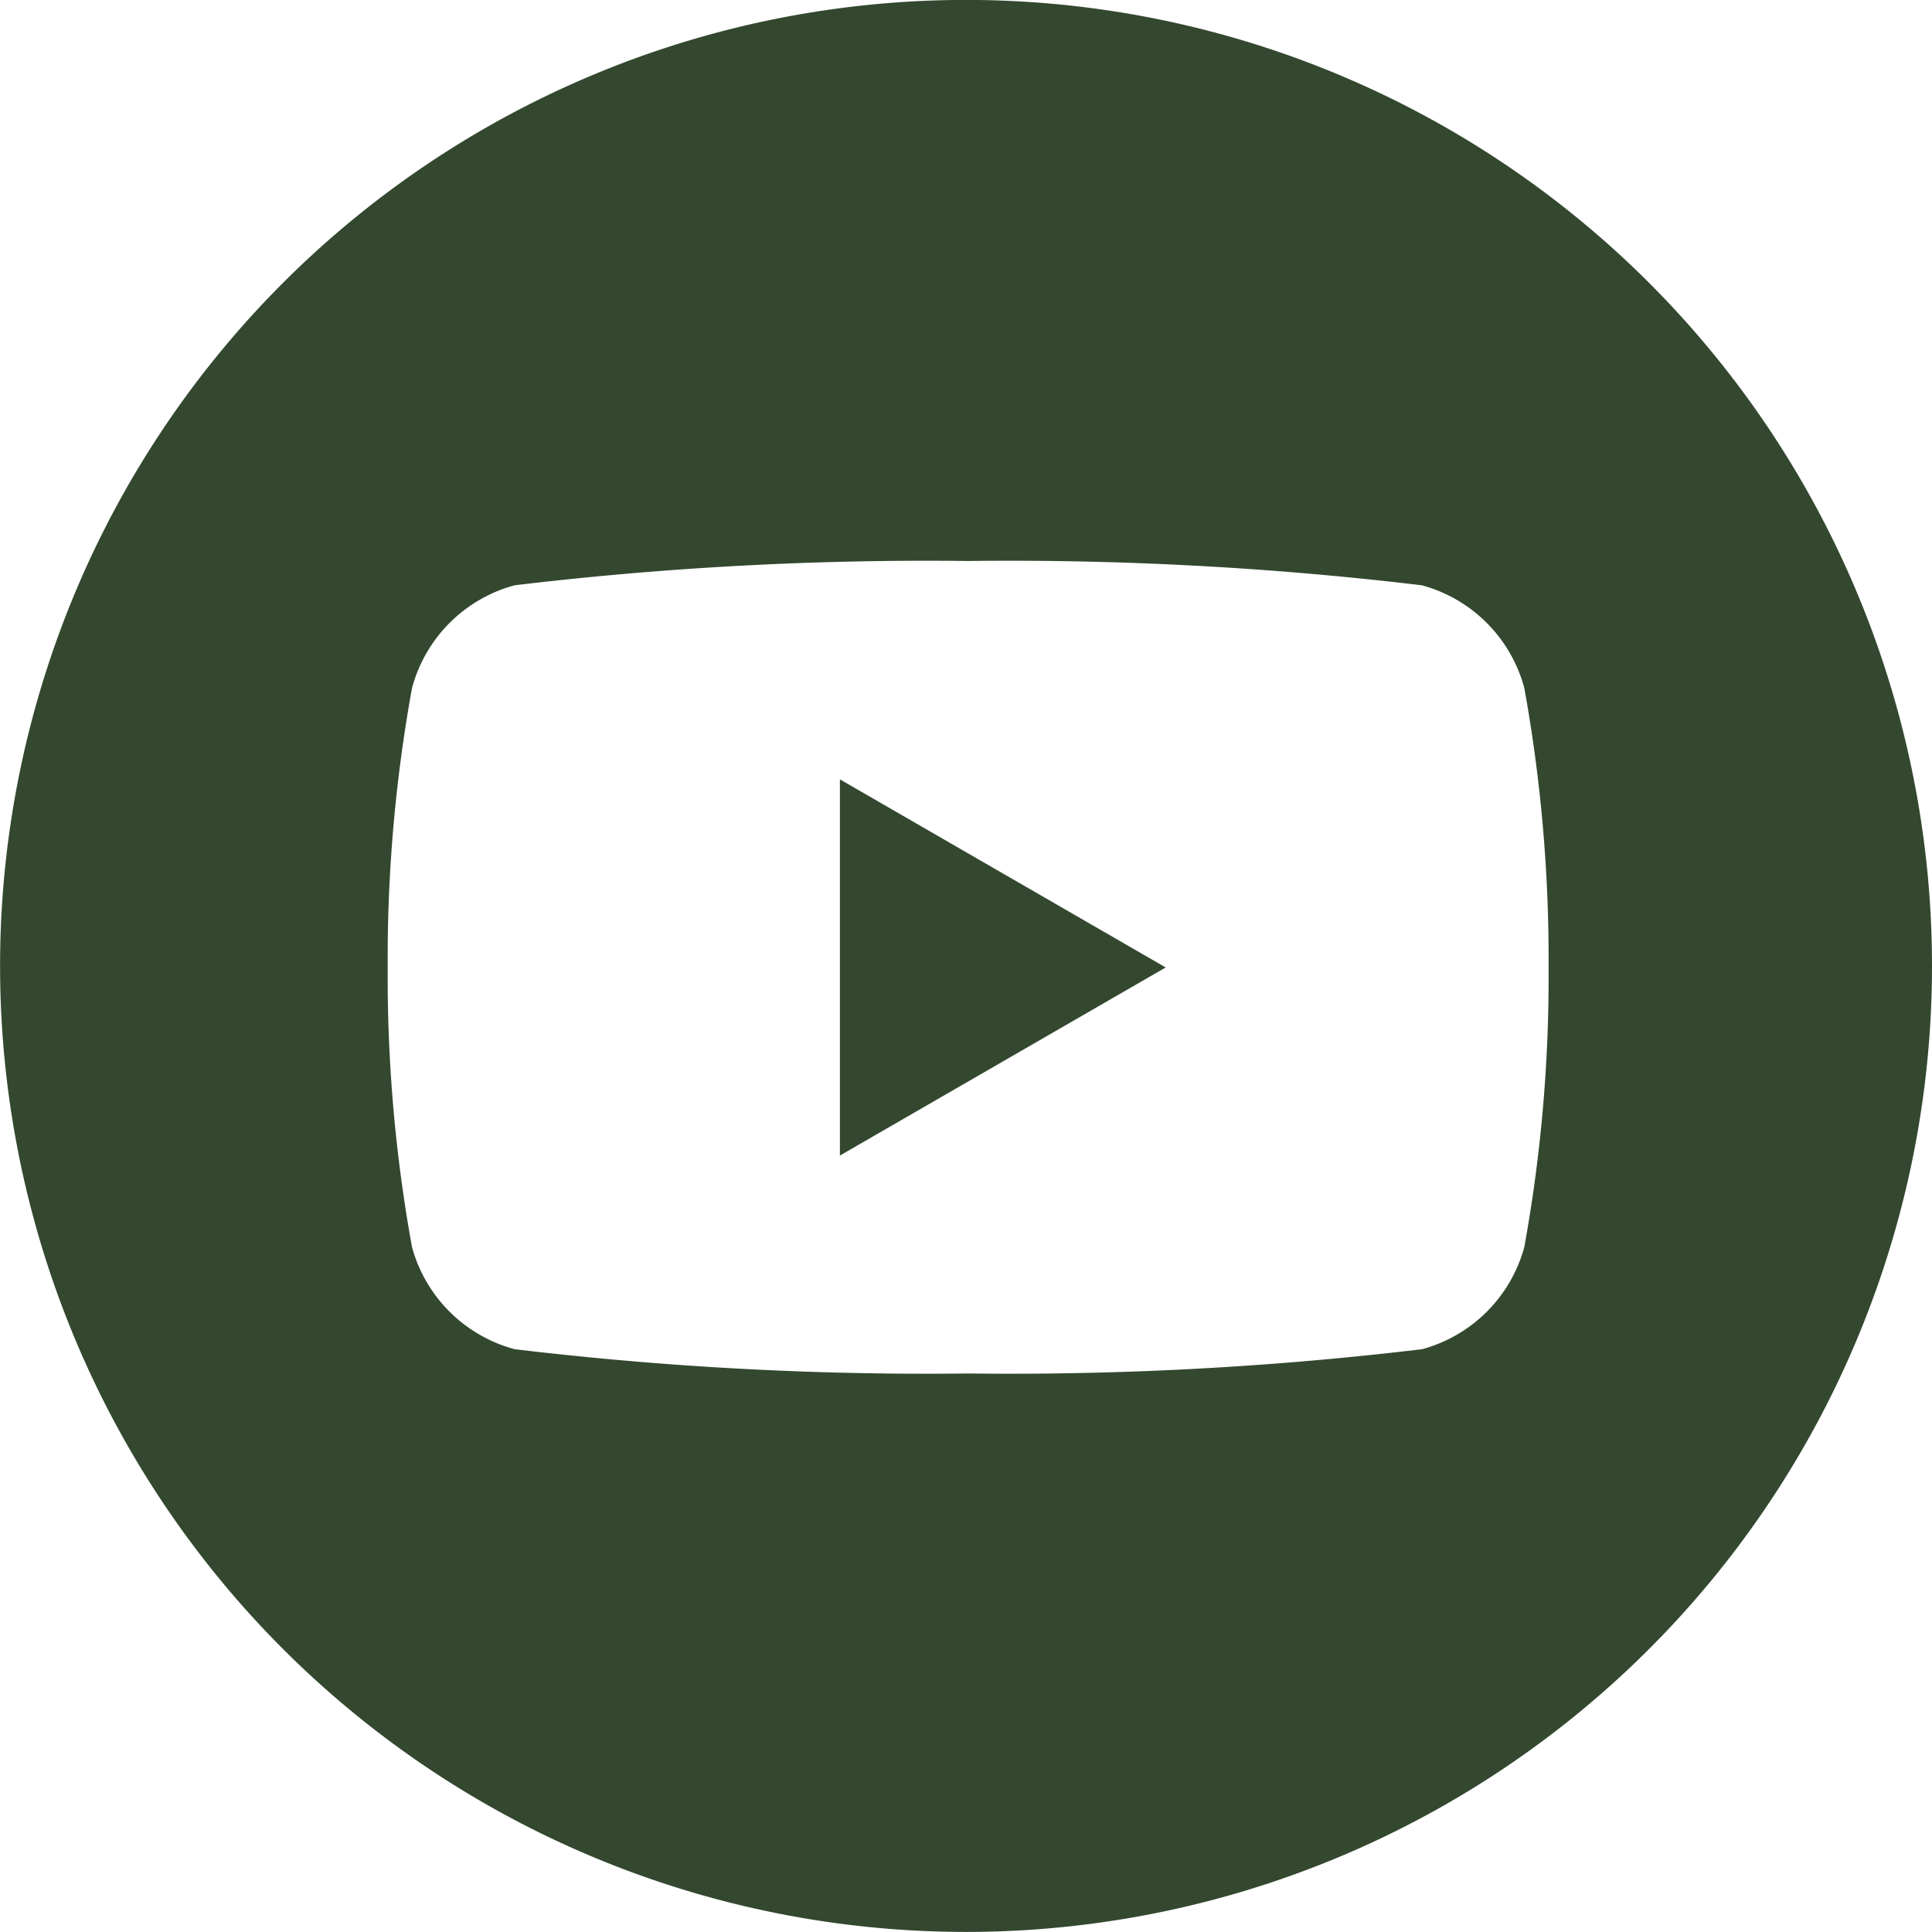
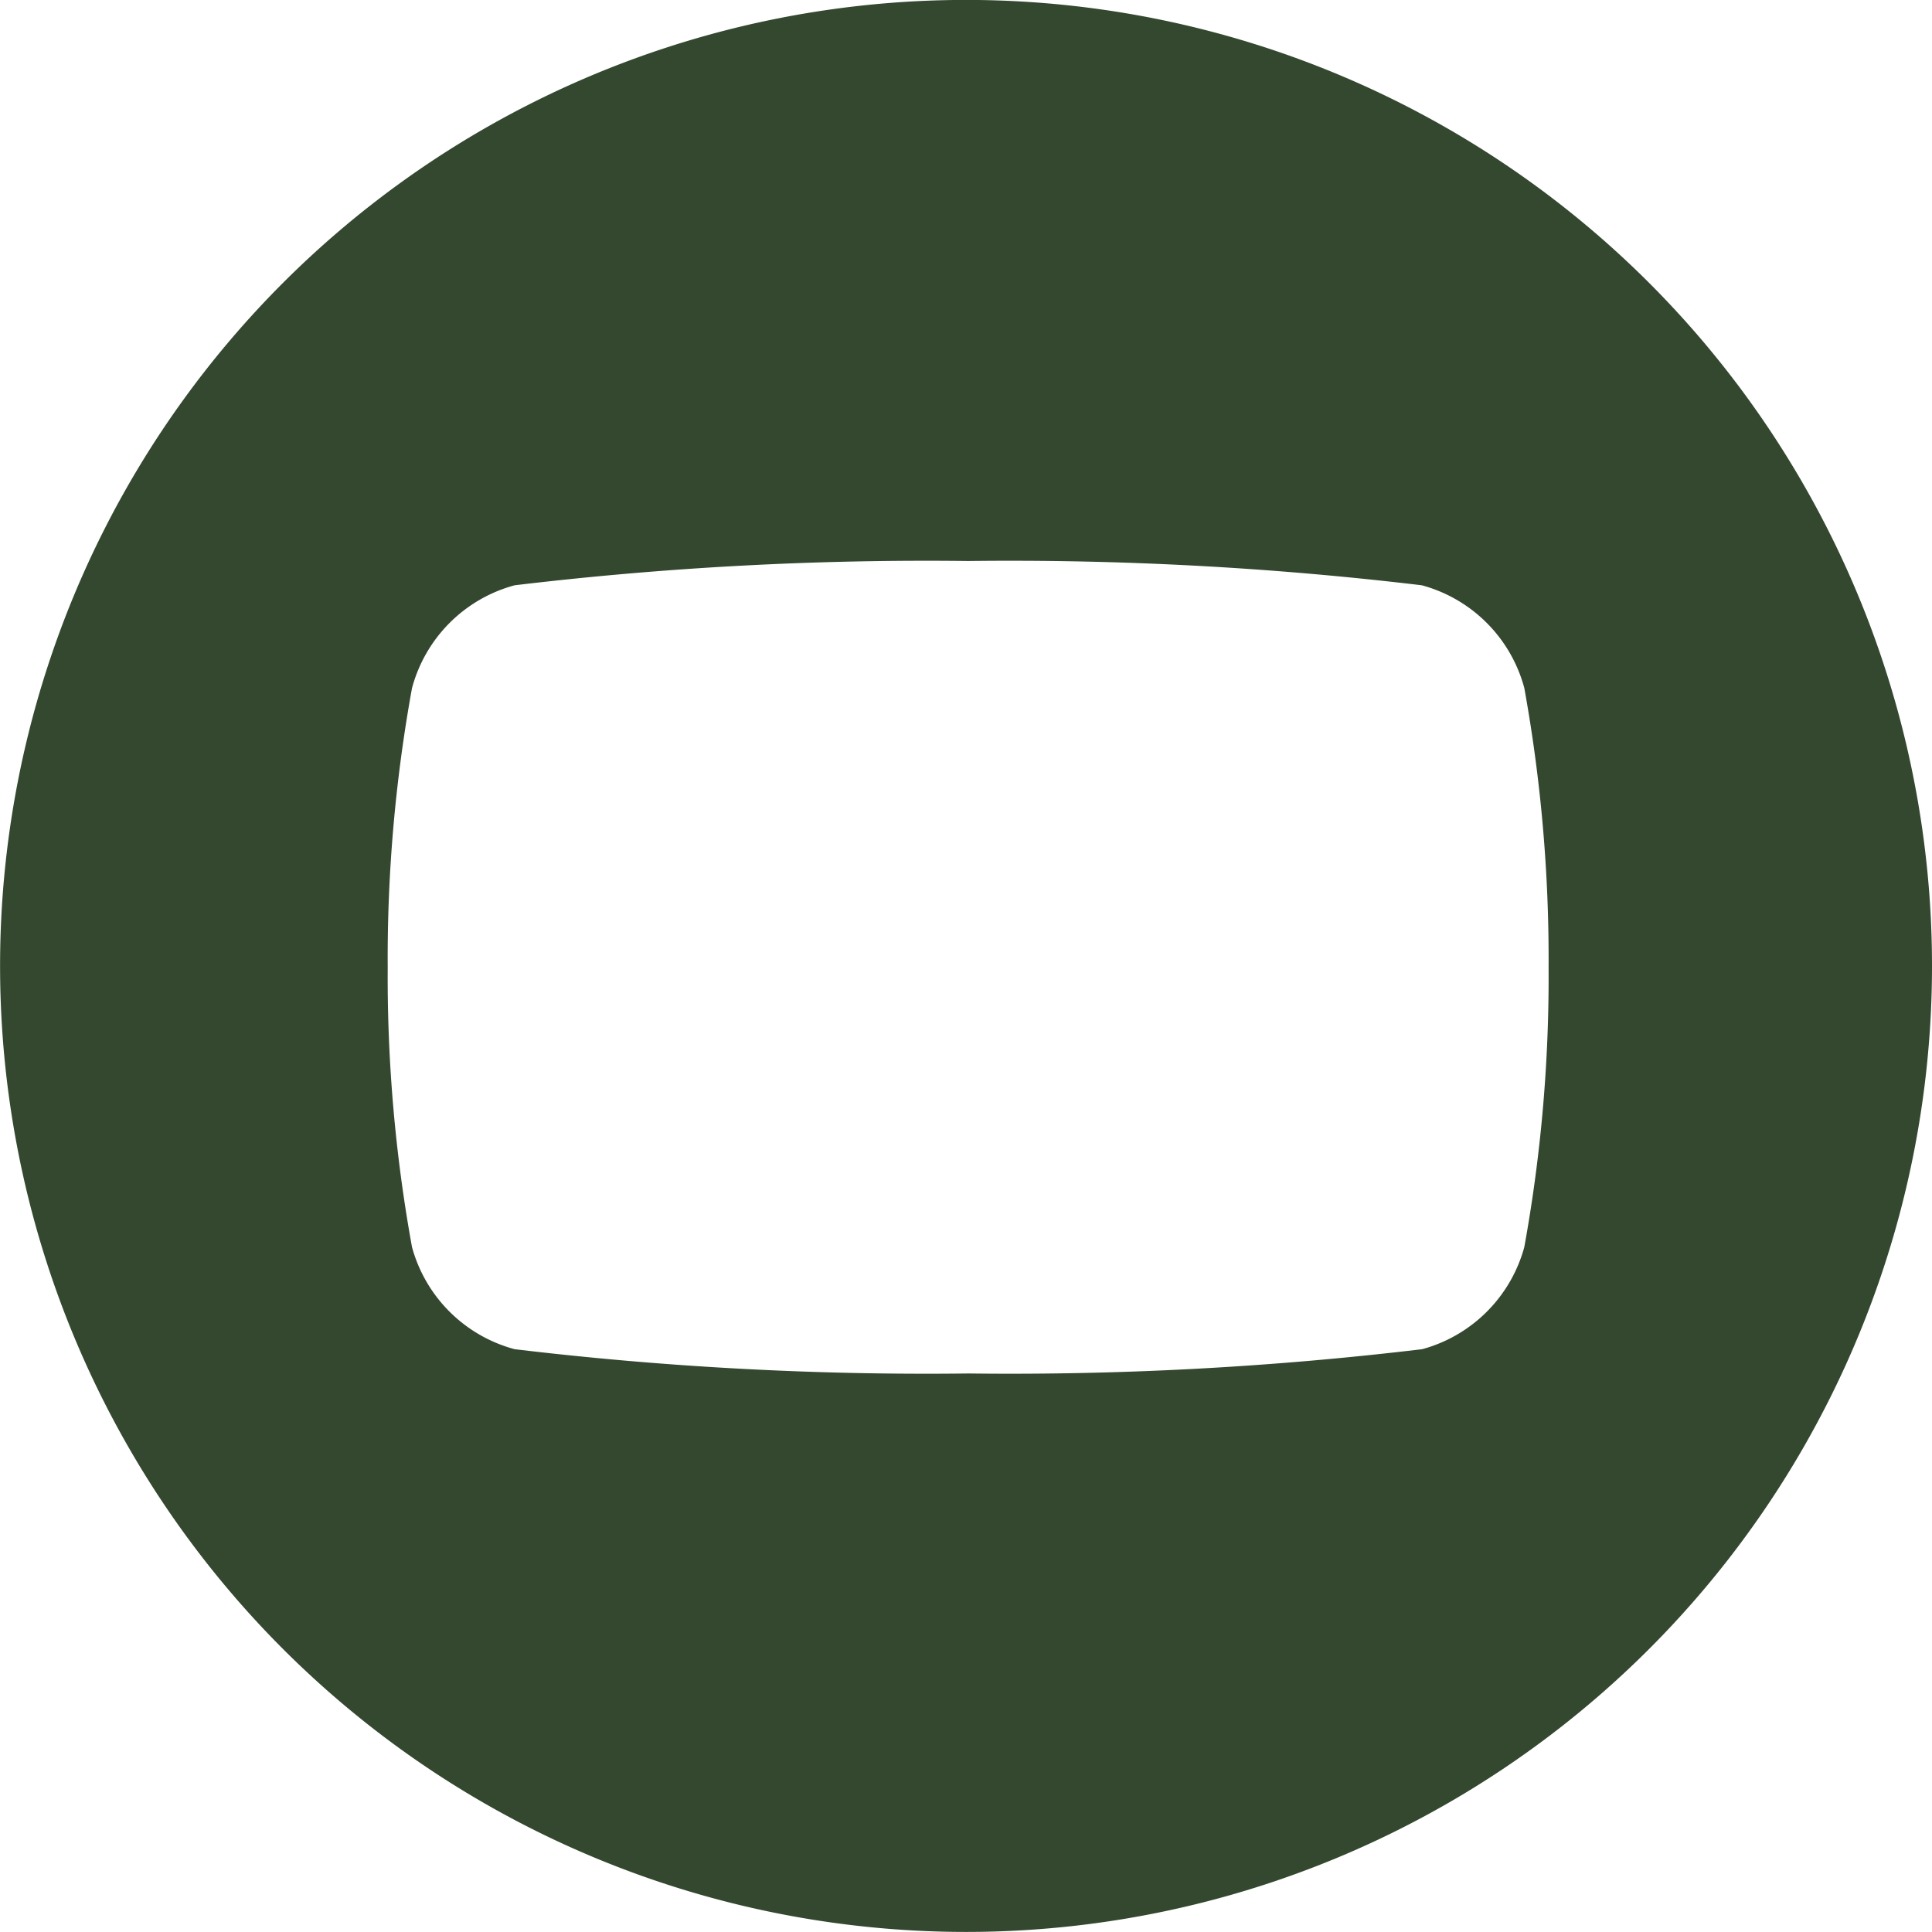
<svg xmlns="http://www.w3.org/2000/svg" id="Groupe_660" data-name="Groupe 660" width="26.49" height="26.49" viewBox="0 0 26.49 26.49">
  <defs>
    <clipPath id="clip-path">
      <rect id="Rectangle_611" data-name="Rectangle 611" width="26.49" height="26.49" fill="#33482f" />
    </clipPath>
  </defs>
  <g id="Groupe_660-2" data-name="Groupe 660" clip-path="url(#clip-path)">
    <path id="Tracé_224" data-name="Tracé 224" d="M13.246,0h0a13.245,13.245,0,1,0,0,26.49h0A13.244,13.244,0,0,0,26.49,13.247v0A13.244,13.244,0,0,0,13.246,0M20.9,17.1A1.994,1.994,0,0,1,19.5,18.5a47.54,47.54,0,0,1-6.22.333A47.539,47.539,0,0,1,7.056,18.5,1.994,1.994,0,0,1,5.649,17.1a20.7,20.7,0,0,1-.333-3.832,20.7,20.7,0,0,1,.333-3.832A1.994,1.994,0,0,1,7.056,8.026a47.539,47.539,0,0,1,6.219-.333,47.54,47.54,0,0,1,6.22.333A1.994,1.994,0,0,1,20.9,9.434a20.829,20.829,0,0,1,.333,3.832A20.7,20.7,0,0,1,20.9,17.1" transform="translate(0 -0.001)" fill="#33482f" />
-     <path id="Tracé_225" data-name="Tracé 225" d="M92.1,90.616l4.467-2.579L92.1,85.458Z" transform="translate(-80.584 -74.772)" fill="#33482f" />
  </g>
</svg>